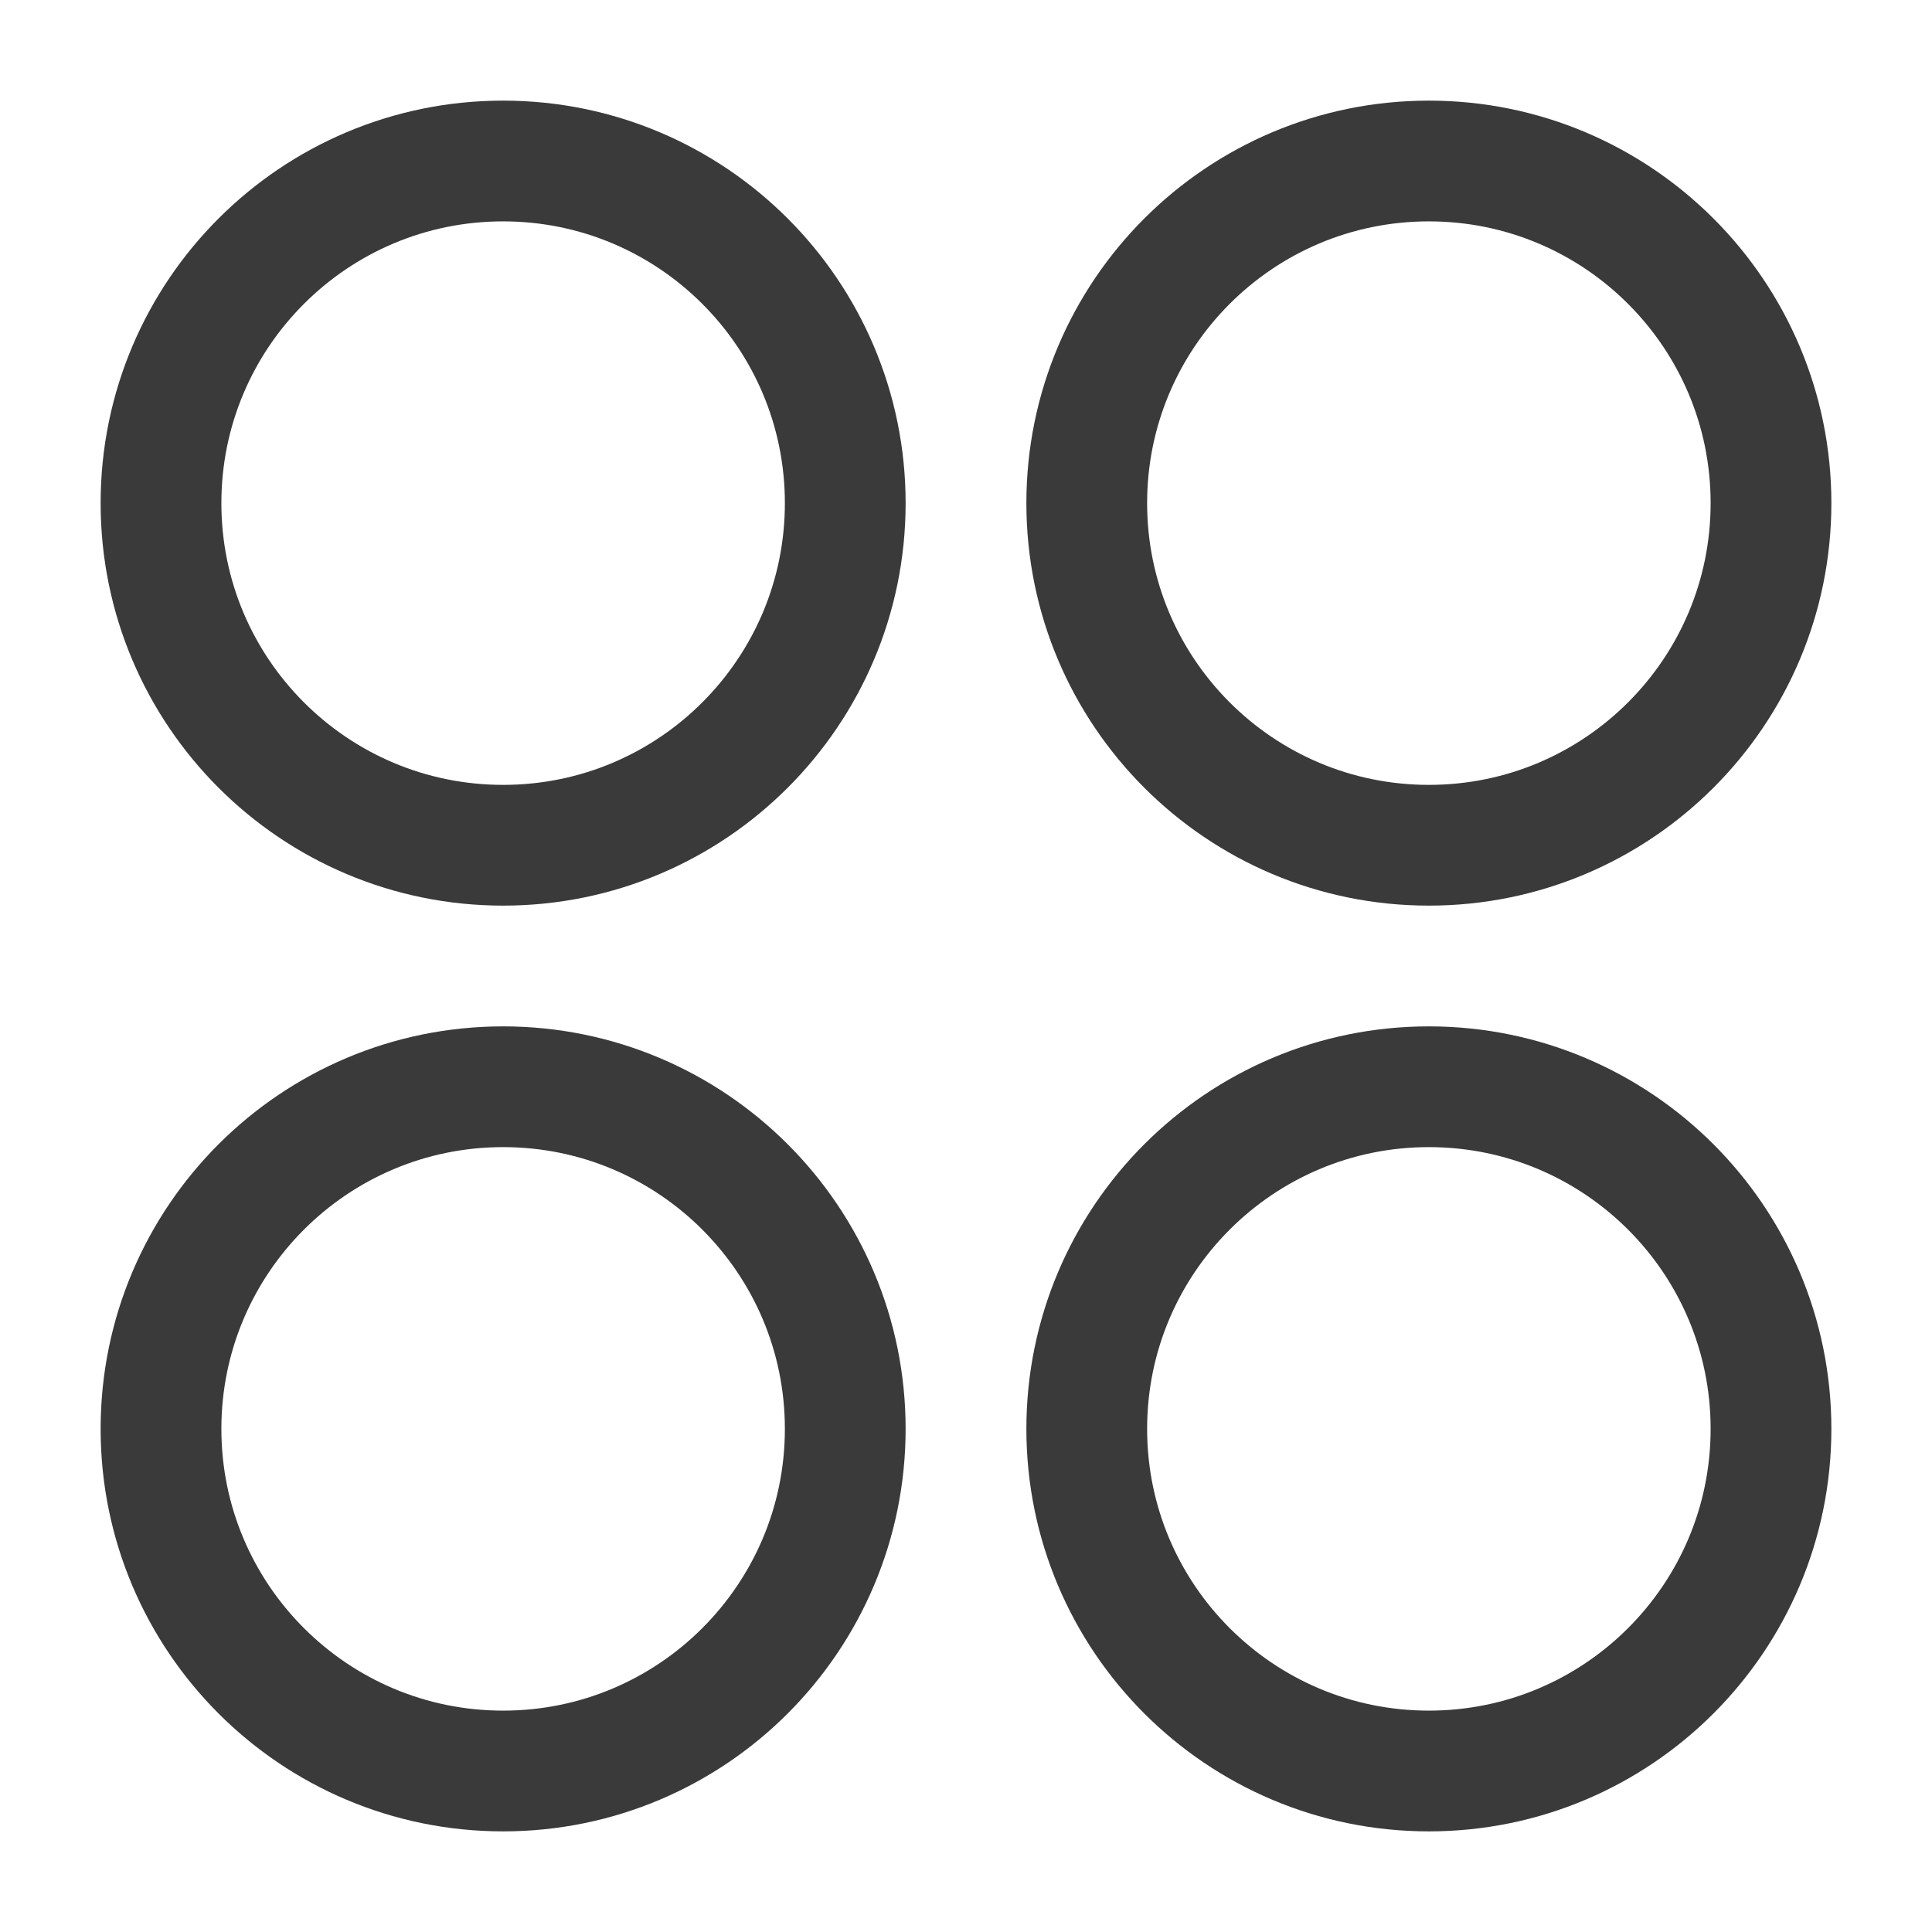
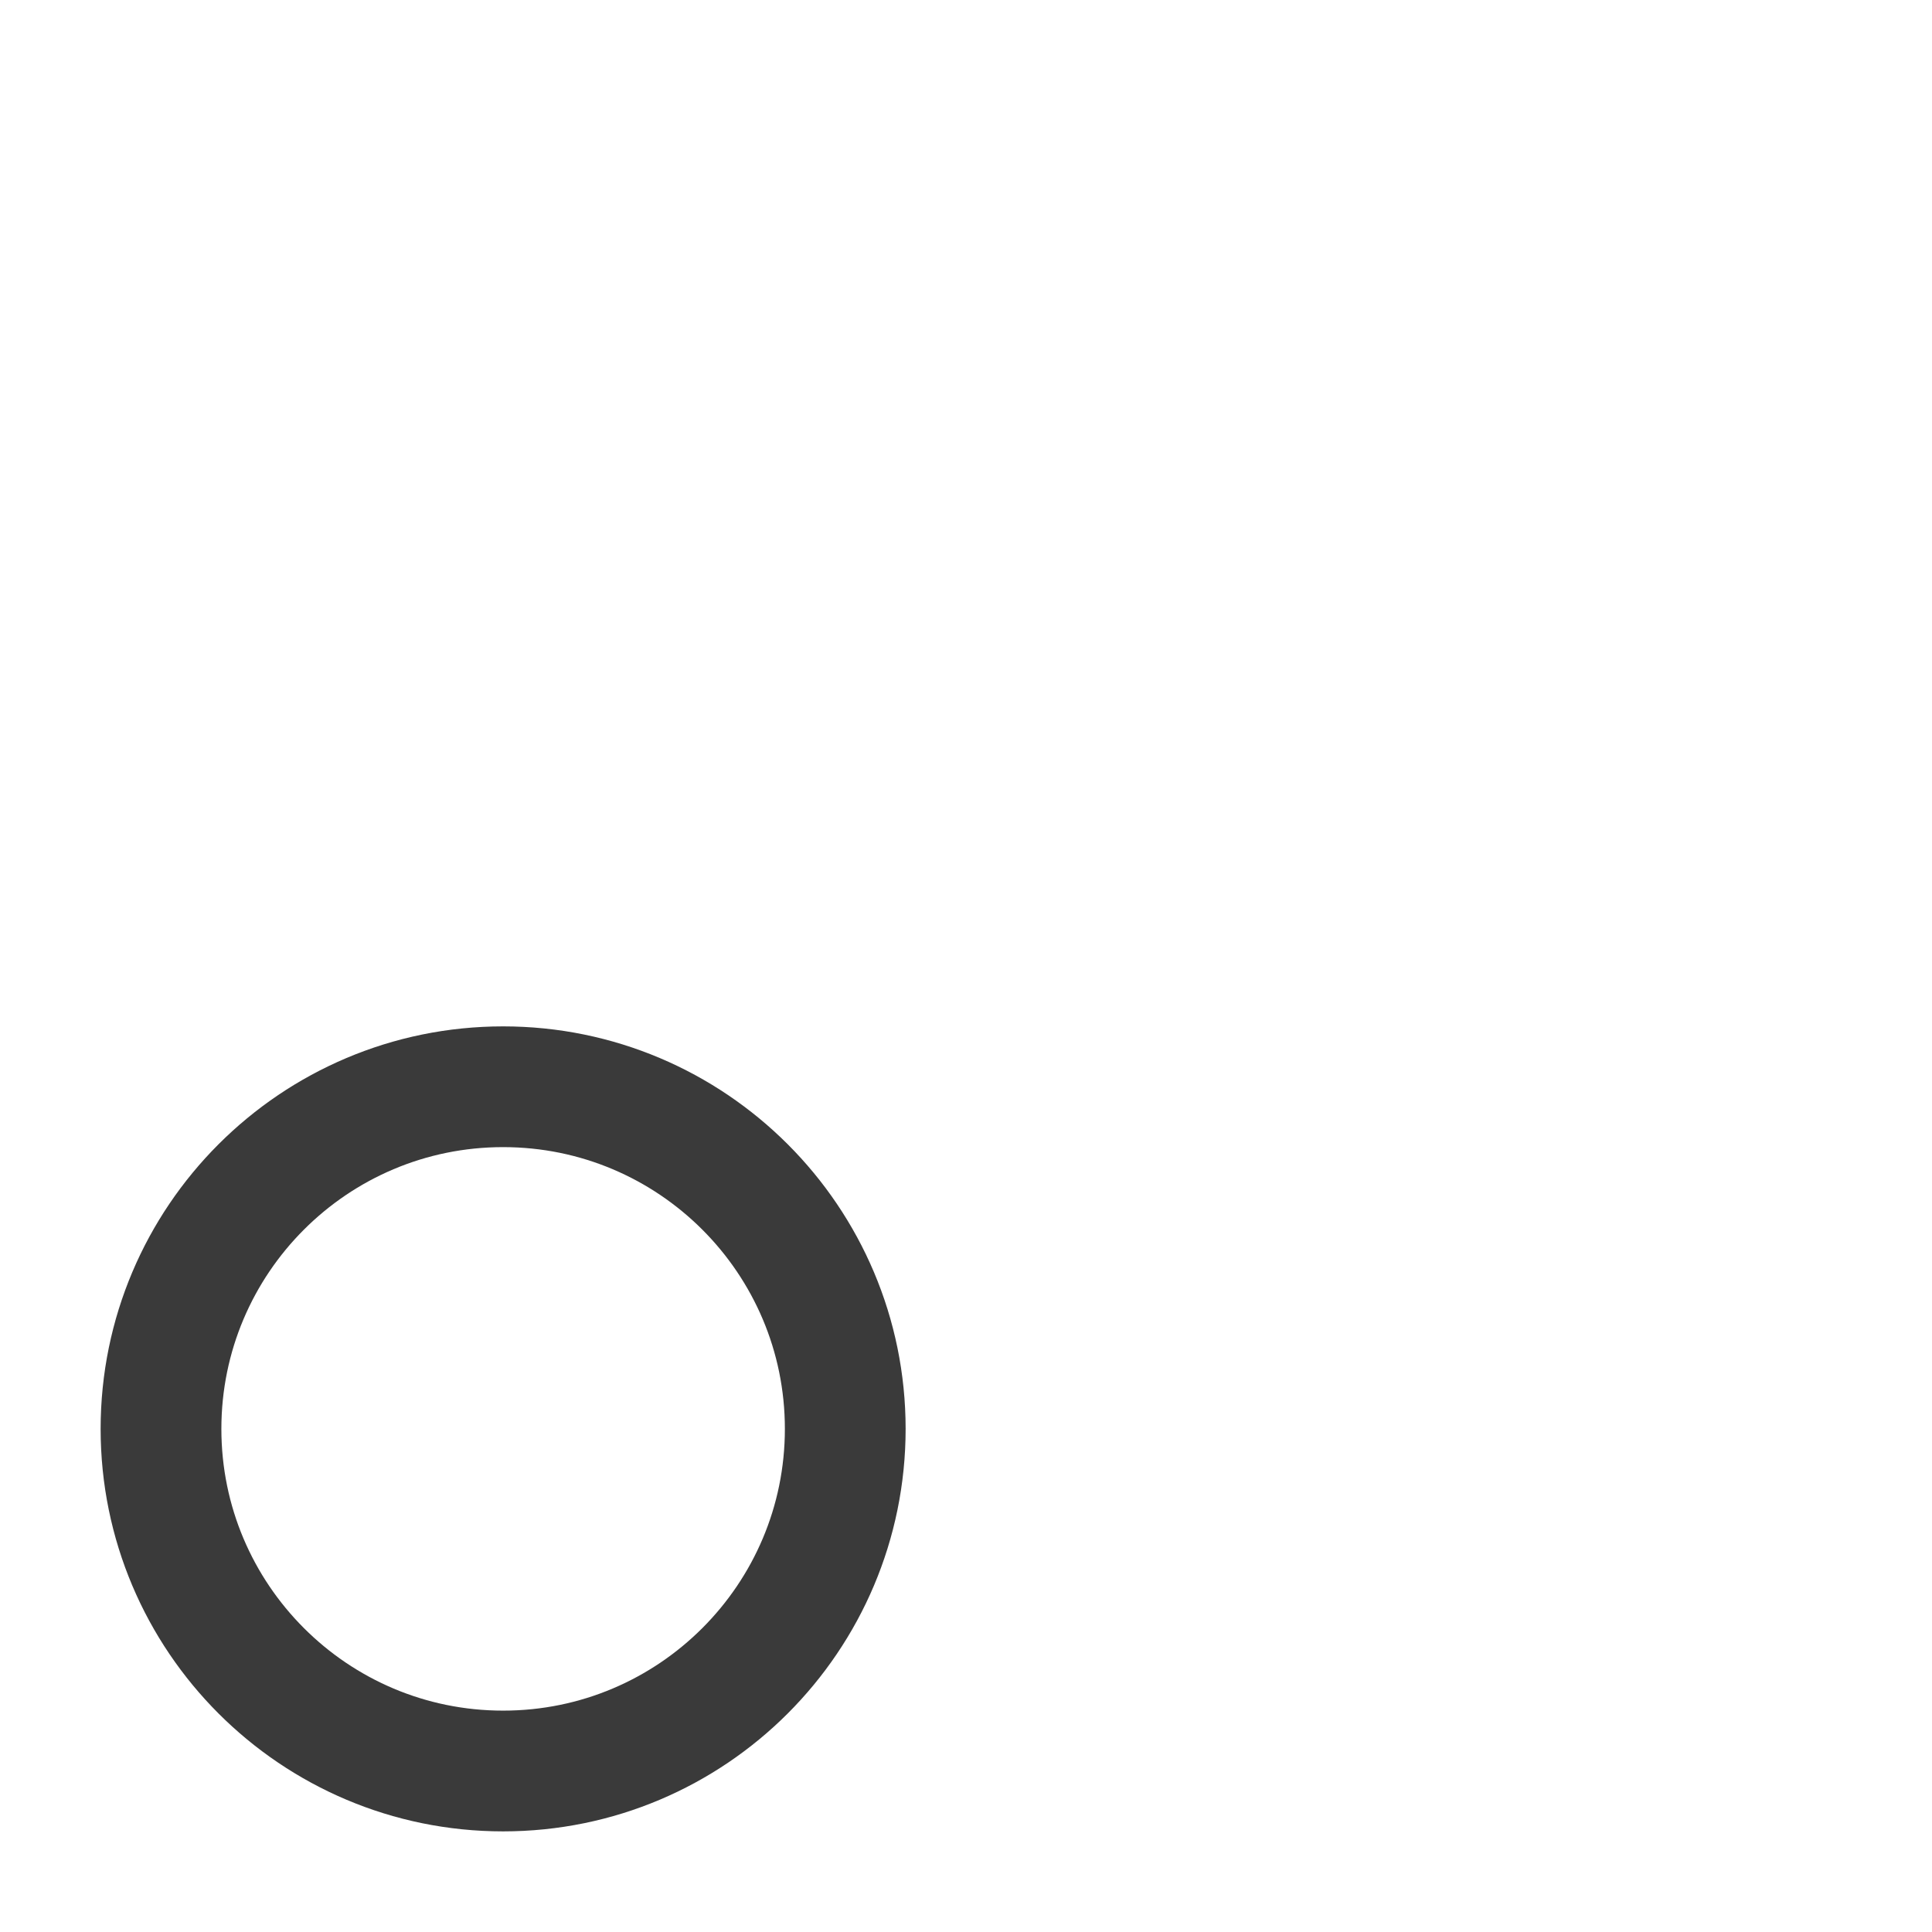
<svg xmlns="http://www.w3.org/2000/svg" width="48" height="48" viewBox="0 0 48 48" fill="none">
-   <path d="M35.5 21C40.194 21 44 17.194 44 12.5C44 7.806 40.194 4 35.5 4C30.806 4 27 7.806 27 12.5C27 17.194 30.806 21 35.5 21Z" stroke="#3A3A3A" stroke-width="3" />
-   <path d="M12.5 21C17.194 21 21 17.194 21 12.5C21 7.806 17.194 4 12.5 4C7.806 4 4 7.806 4 12.5C4 17.194 7.806 21 12.5 21Z" stroke="#3A3A3A" stroke-width="3" />
-   <path d="M35.5 44C40.194 44 44 40.194 44 35.5C44 30.806 40.194 27 35.5 27C30.806 27 27 30.806 27 35.5C27 40.194 30.806 44 35.5 44Z" stroke="#3A3A3A" stroke-width="3" />
  <path d="M12.5 44C17.194 44 21 40.194 21 35.5C21 30.806 17.194 27 12.5 27C7.806 27 4 30.806 4 35.5C4 40.194 7.806 44 12.5 44Z" stroke="#3A3A3A" stroke-width="3" />
</svg>